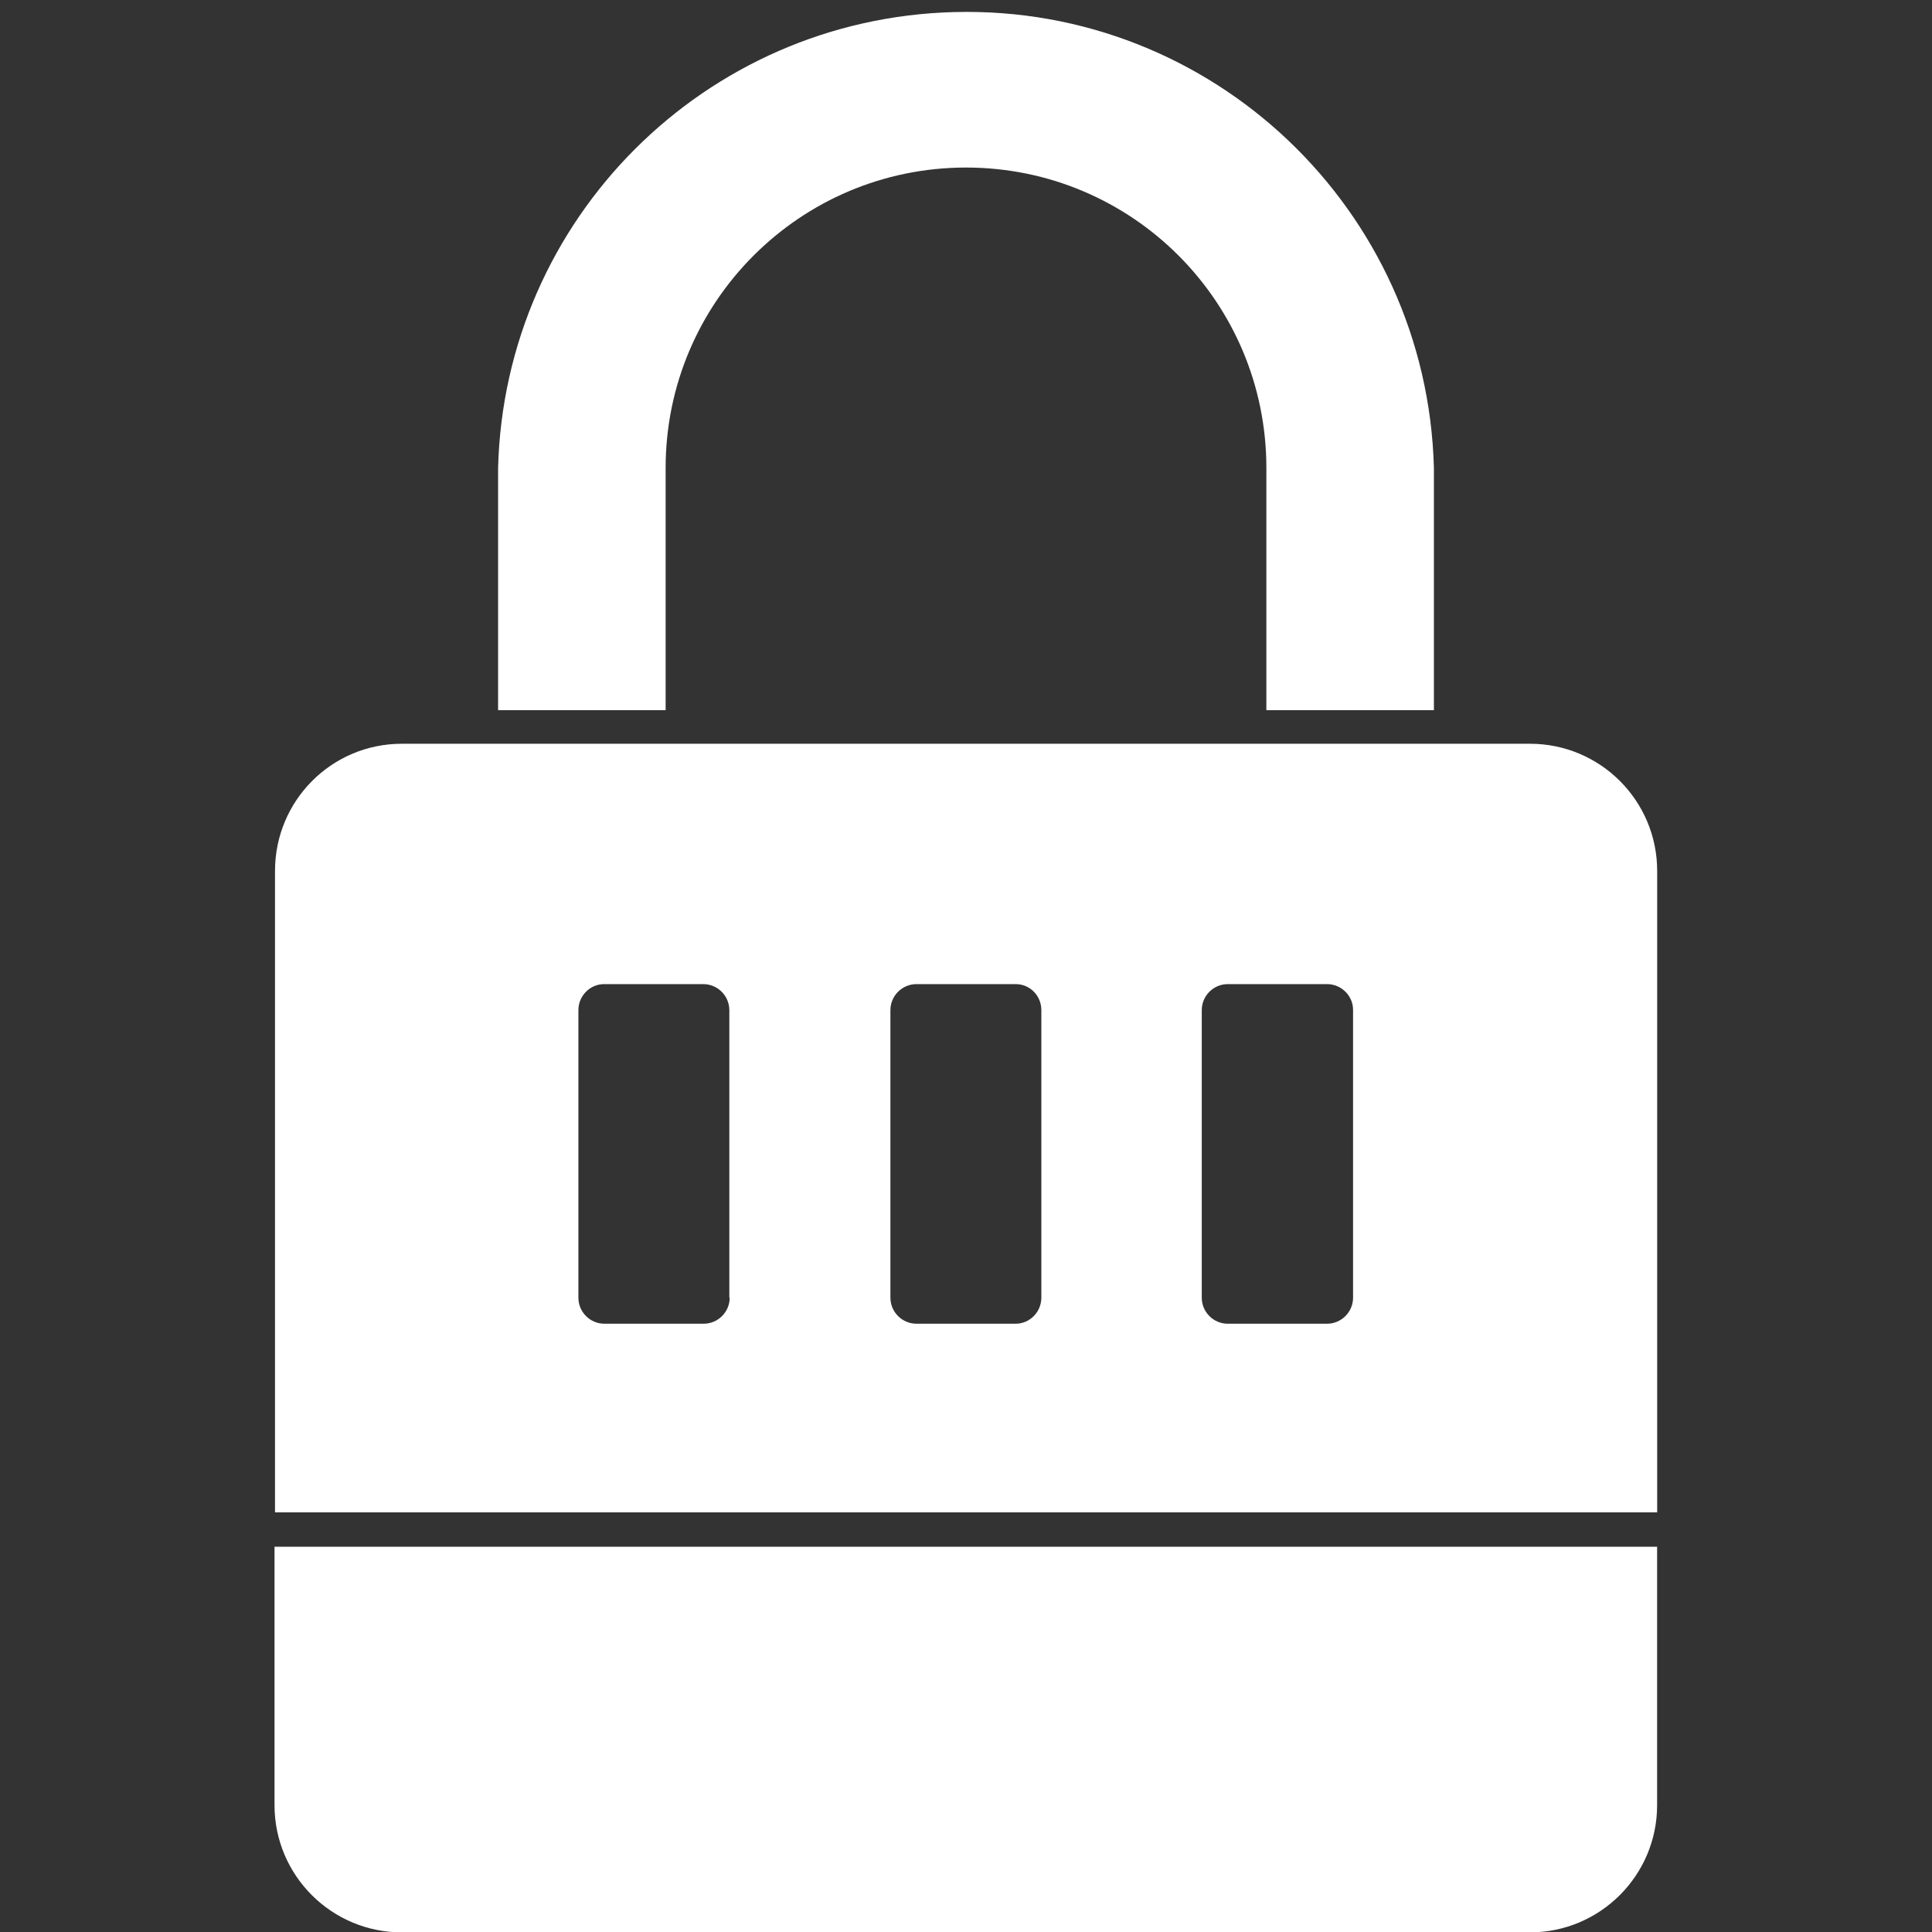
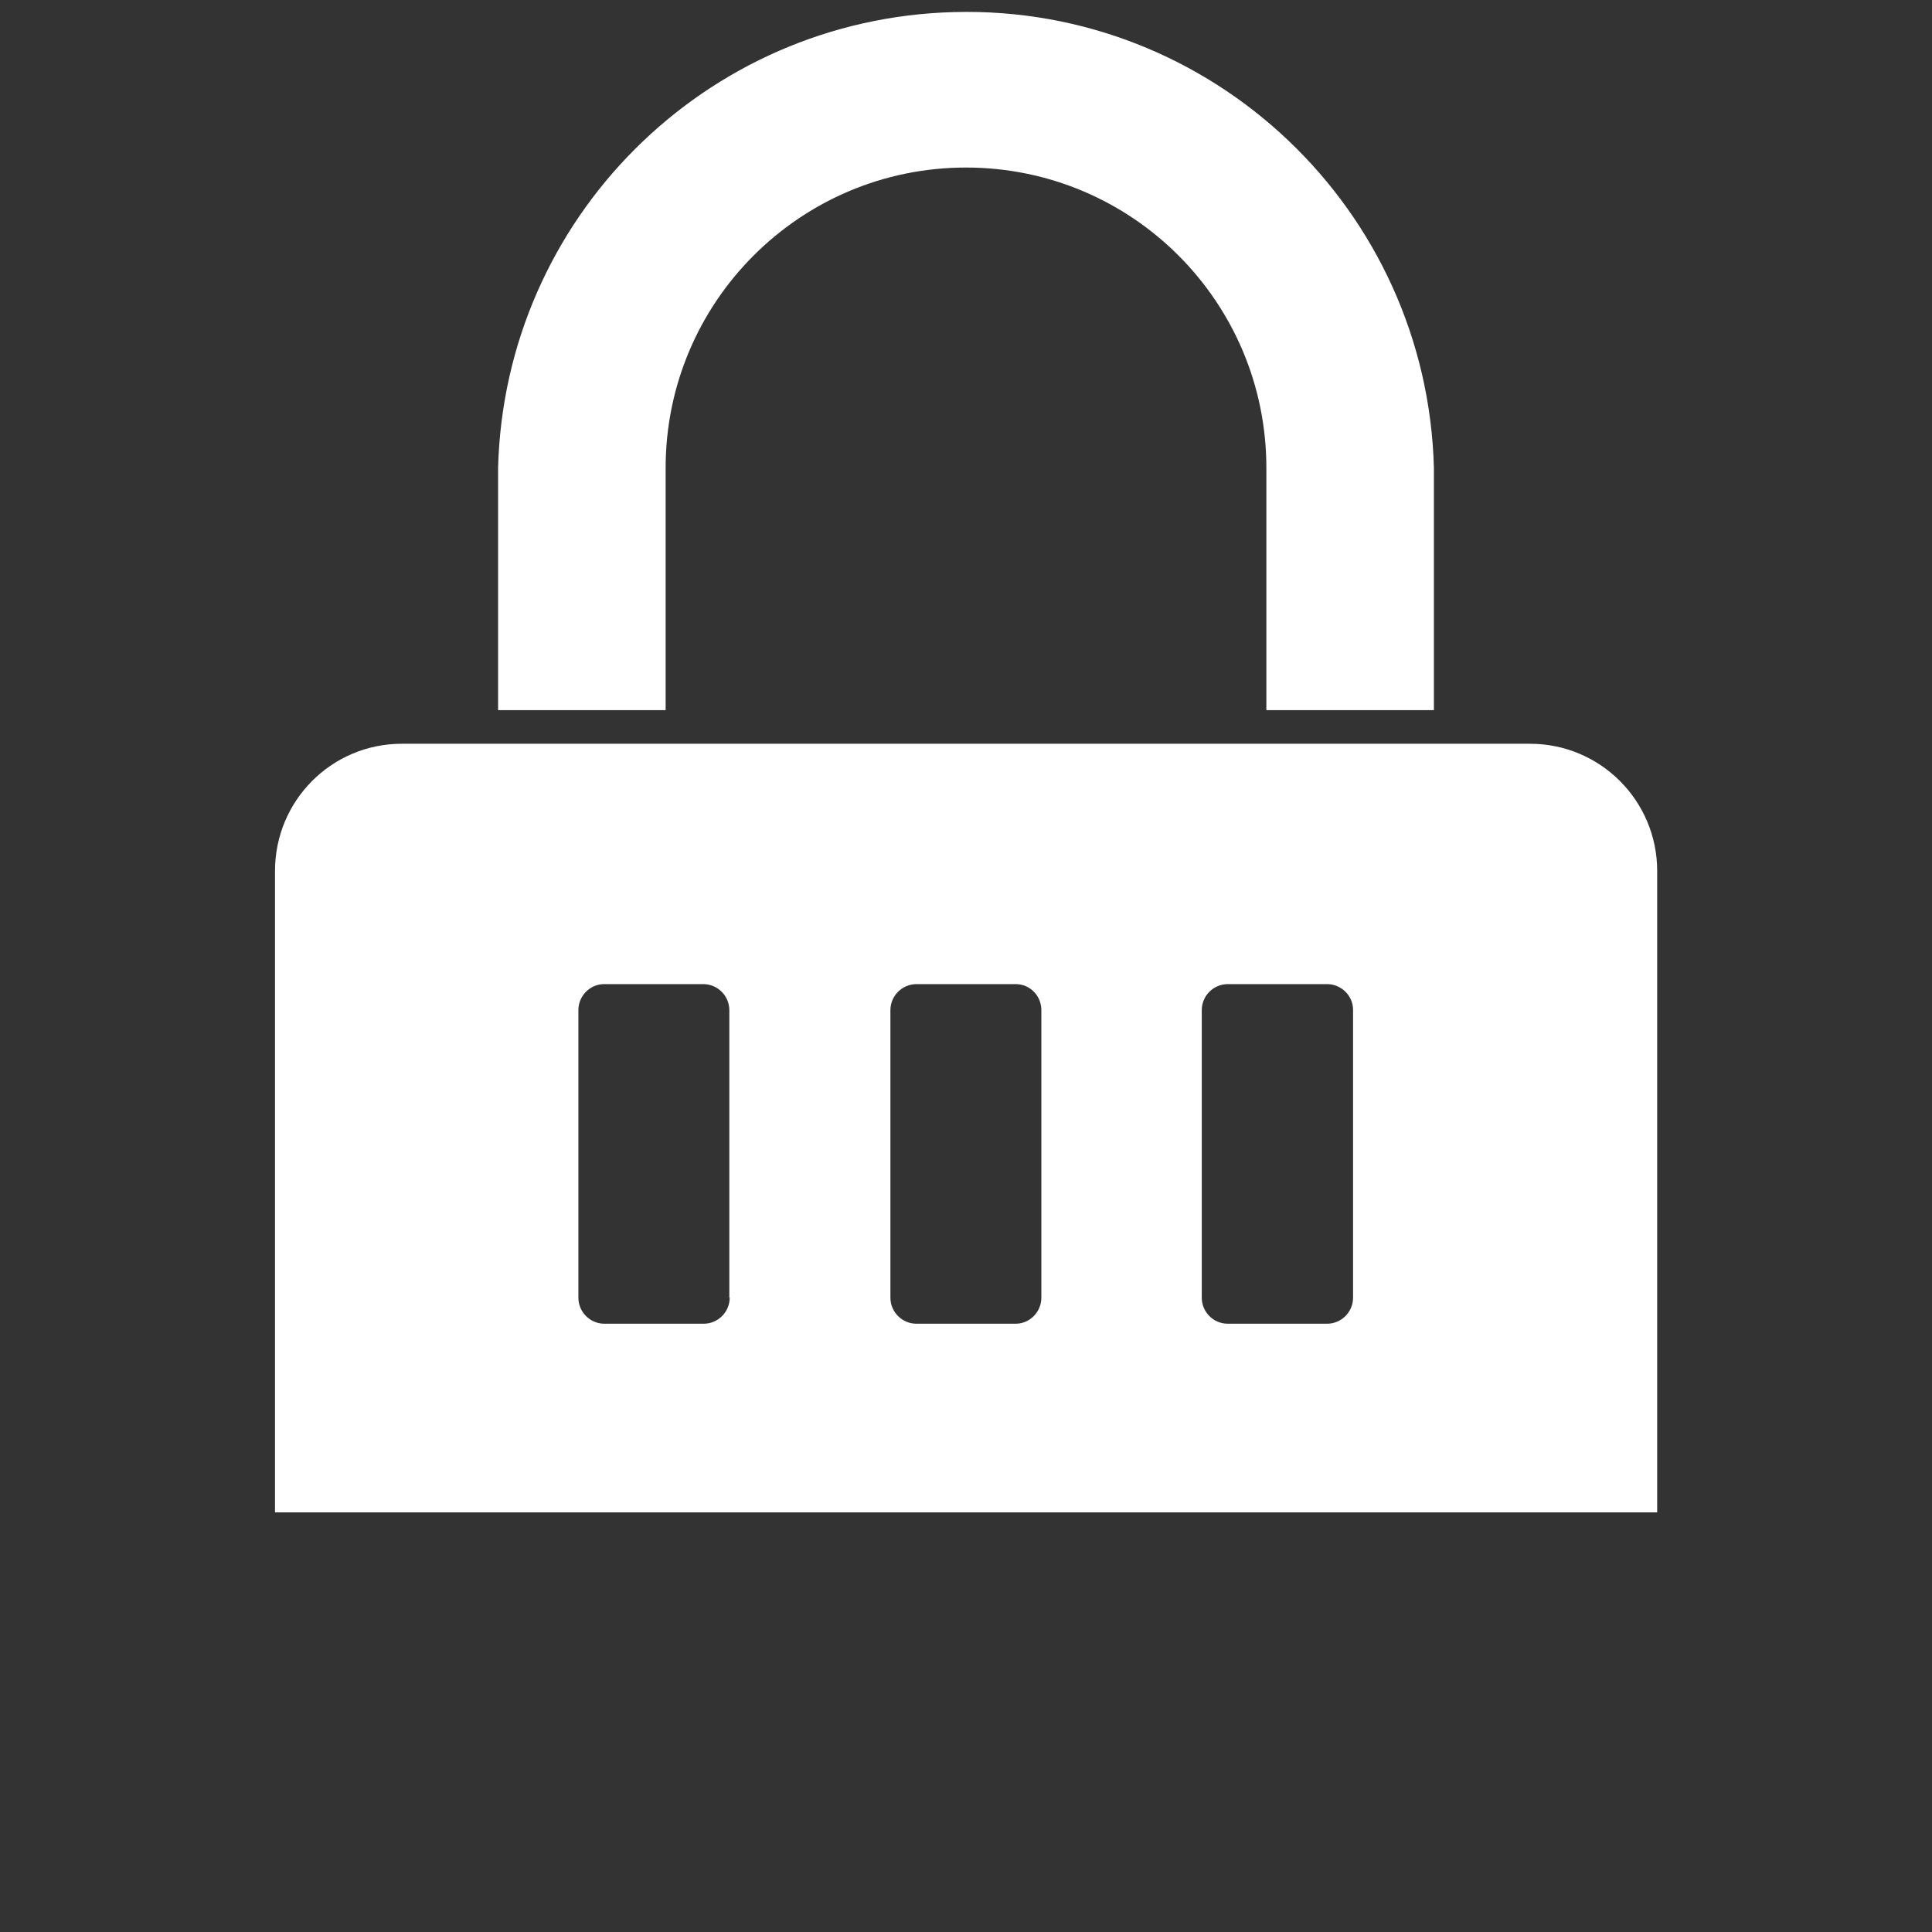
<svg xmlns="http://www.w3.org/2000/svg" width="32" height="32" viewBox="0 0 32 32" fill="none">
  <rect x="0" y="0" width="32" height="32" fill="#333333" stroke="none" />
  <g clip-path="url(#clip0_15614_13961)">
    <path d="M11.025 7.75C11.025 5.006 13.25 2.775 16 2.775C18.75 2.775 20.975 5 20.975 7.75V11.762H23.75V7.75C23.637 3.469 20.081 0.087 15.806 0.2C11.675 0.306 8.356 3.625 8.25 7.75V11.762H11.025V7.75Z" fill="white" />
-     <path d="M4.547 25.619V29.9C4.547 31.062 5.491 32.006 6.653 32.006H25.341C26.503 32.006 27.447 31.062 27.447 29.9V25.619H4.547Z" fill="white" />
    <path d="M27.448 14.425C27.448 13.262 26.505 12.319 25.342 12.319H6.655C5.492 12.319 4.555 13.262 4.555 14.425V25.05H27.448V14.425ZM12.086 21.494C12.086 21.731 11.892 21.925 11.655 21.925H10.011C9.773 21.925 9.58 21.731 9.58 21.494V16.731C9.58 16.494 9.773 16.3 10.005 16.3H11.648C11.886 16.3 12.08 16.494 12.08 16.731V21.494H12.086ZM17.248 21.494C17.248 21.731 17.055 21.925 16.823 21.925H15.18C14.942 21.925 14.748 21.731 14.748 21.494V16.731C14.748 16.494 14.942 16.3 15.18 16.3H16.823C17.061 16.3 17.248 16.494 17.248 16.731V21.494ZM22.411 21.494C22.411 21.731 22.217 21.925 21.98 21.925H20.336C20.098 21.925 19.905 21.731 19.905 21.494V16.731C19.905 16.494 20.098 16.3 20.336 16.3H21.98C22.217 16.3 22.411 16.494 22.411 16.725V21.494Z" fill="white" />
  </g>
  <defs>
    <clipPath id="clip0_15614_13961">
      <rect width="32" height="32" fill="white" />
    </clipPath>
  </defs>
</svg>